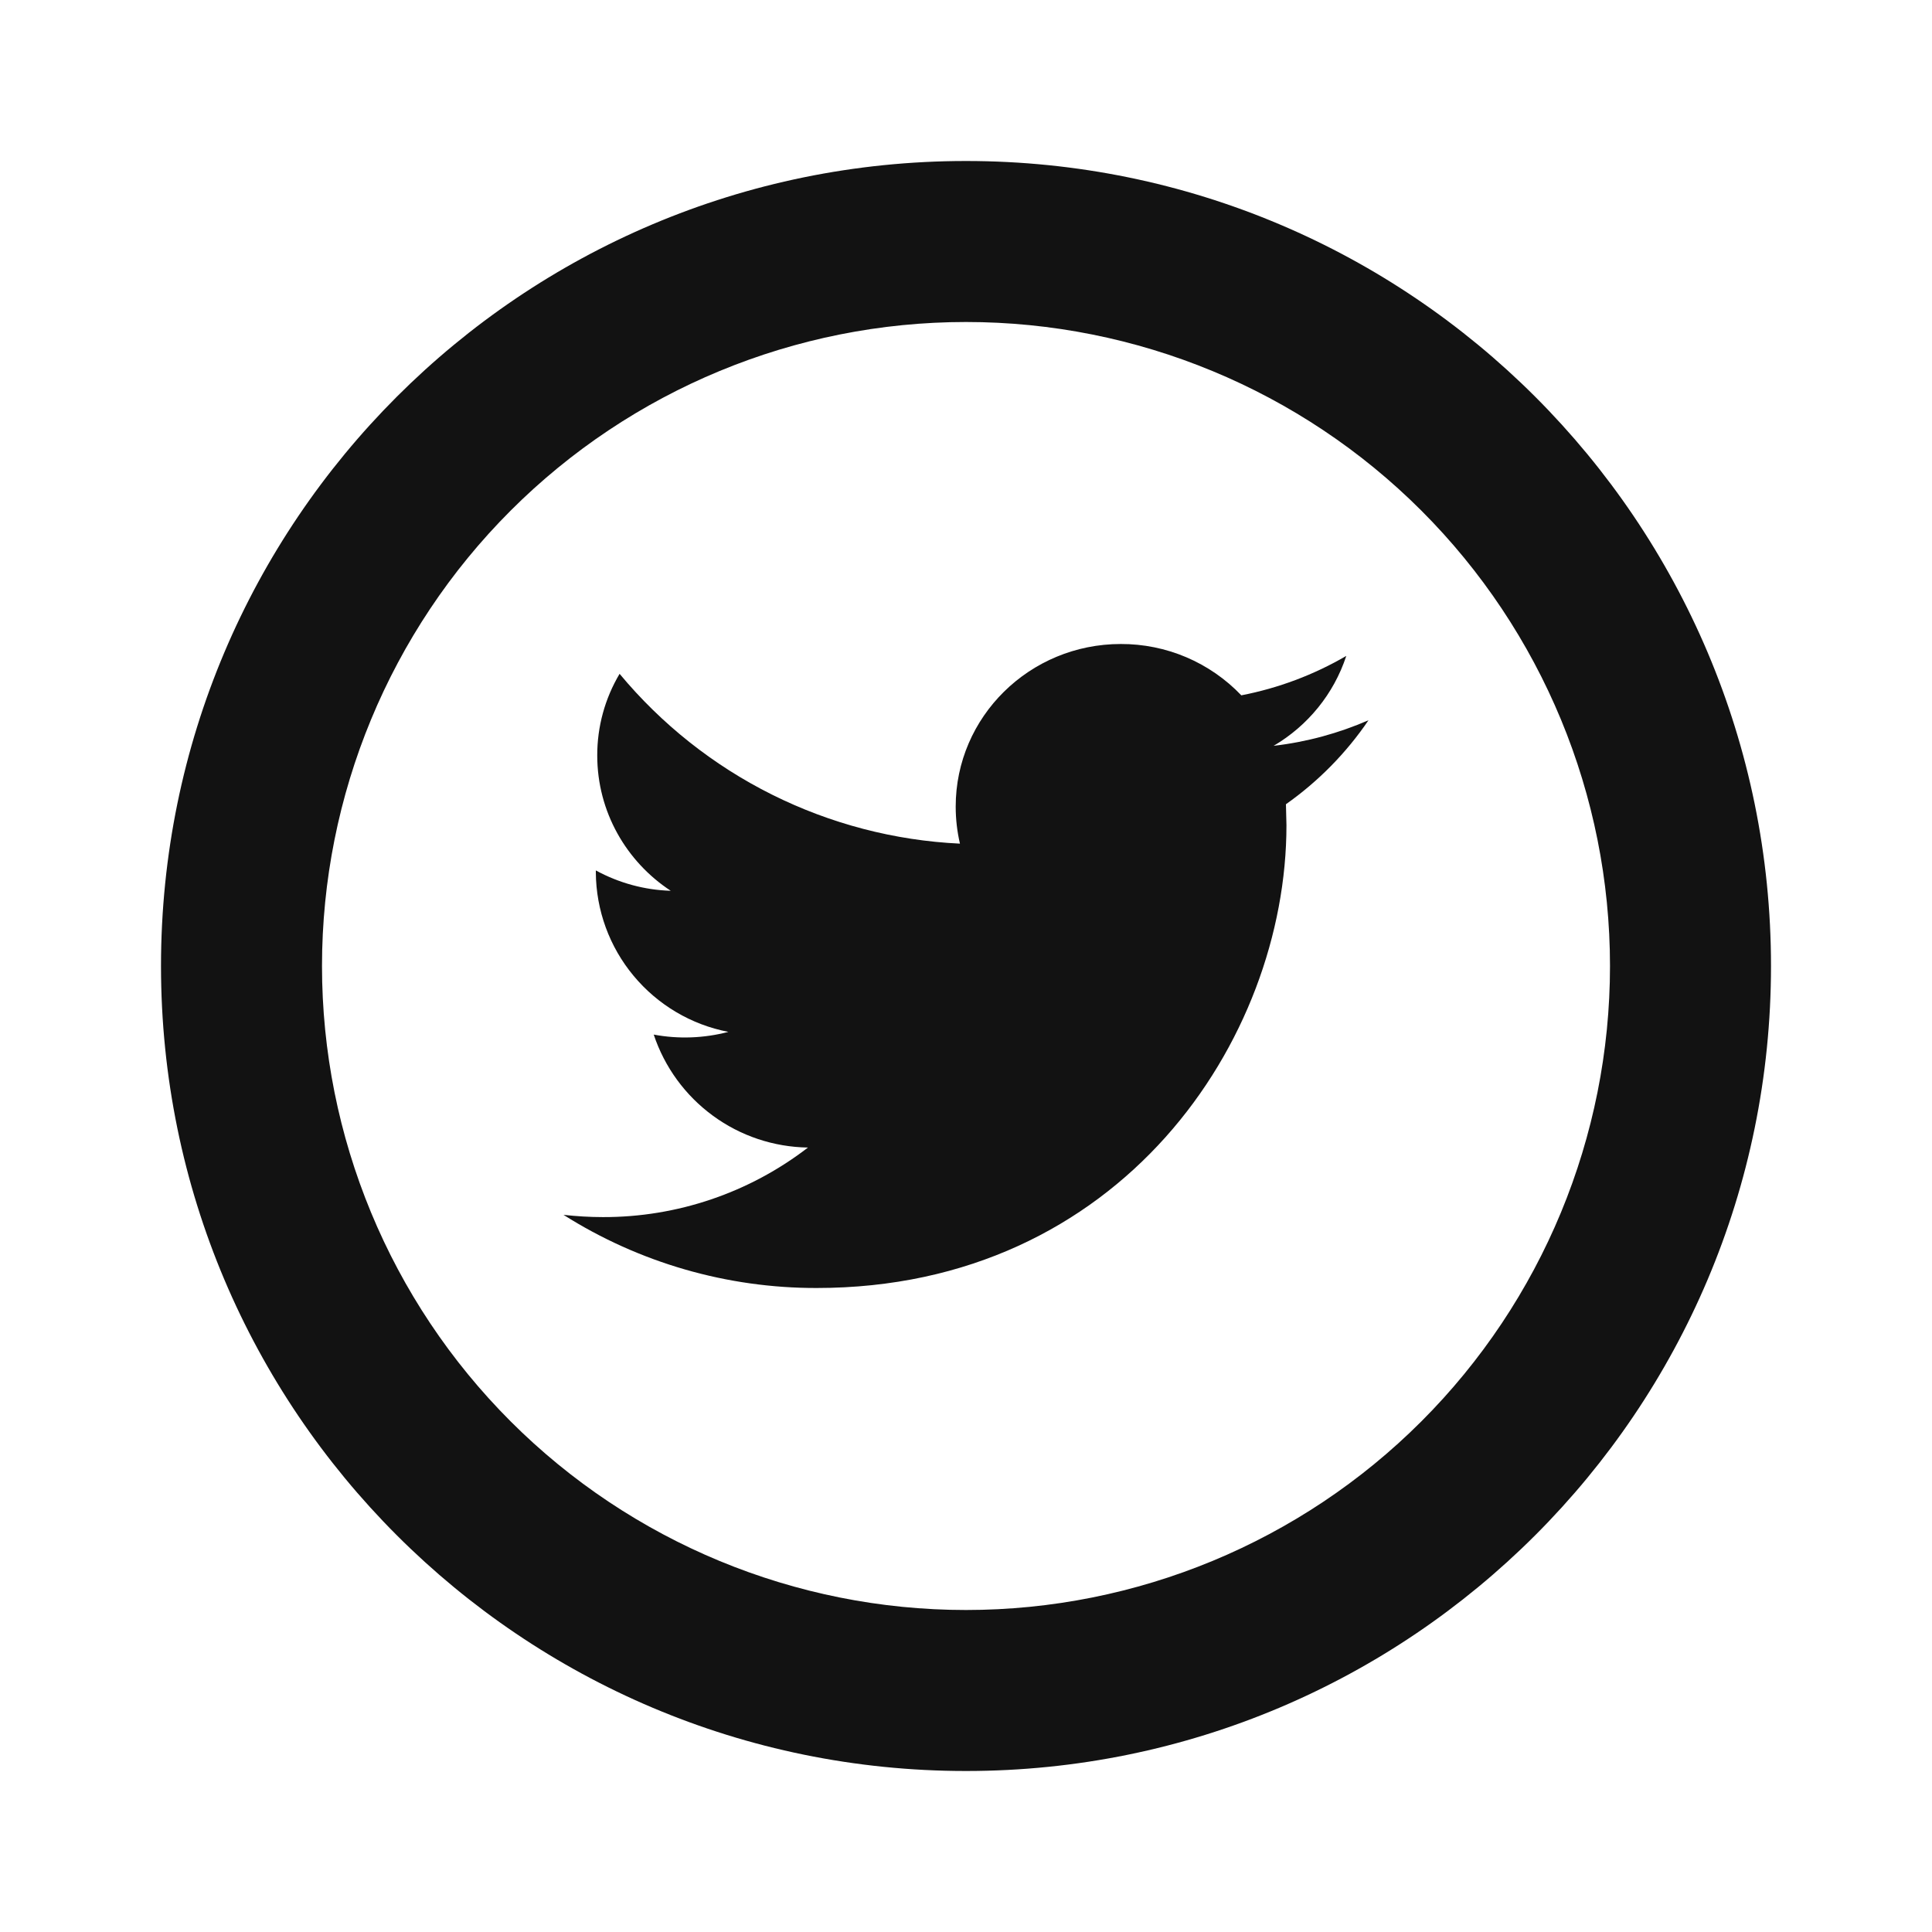
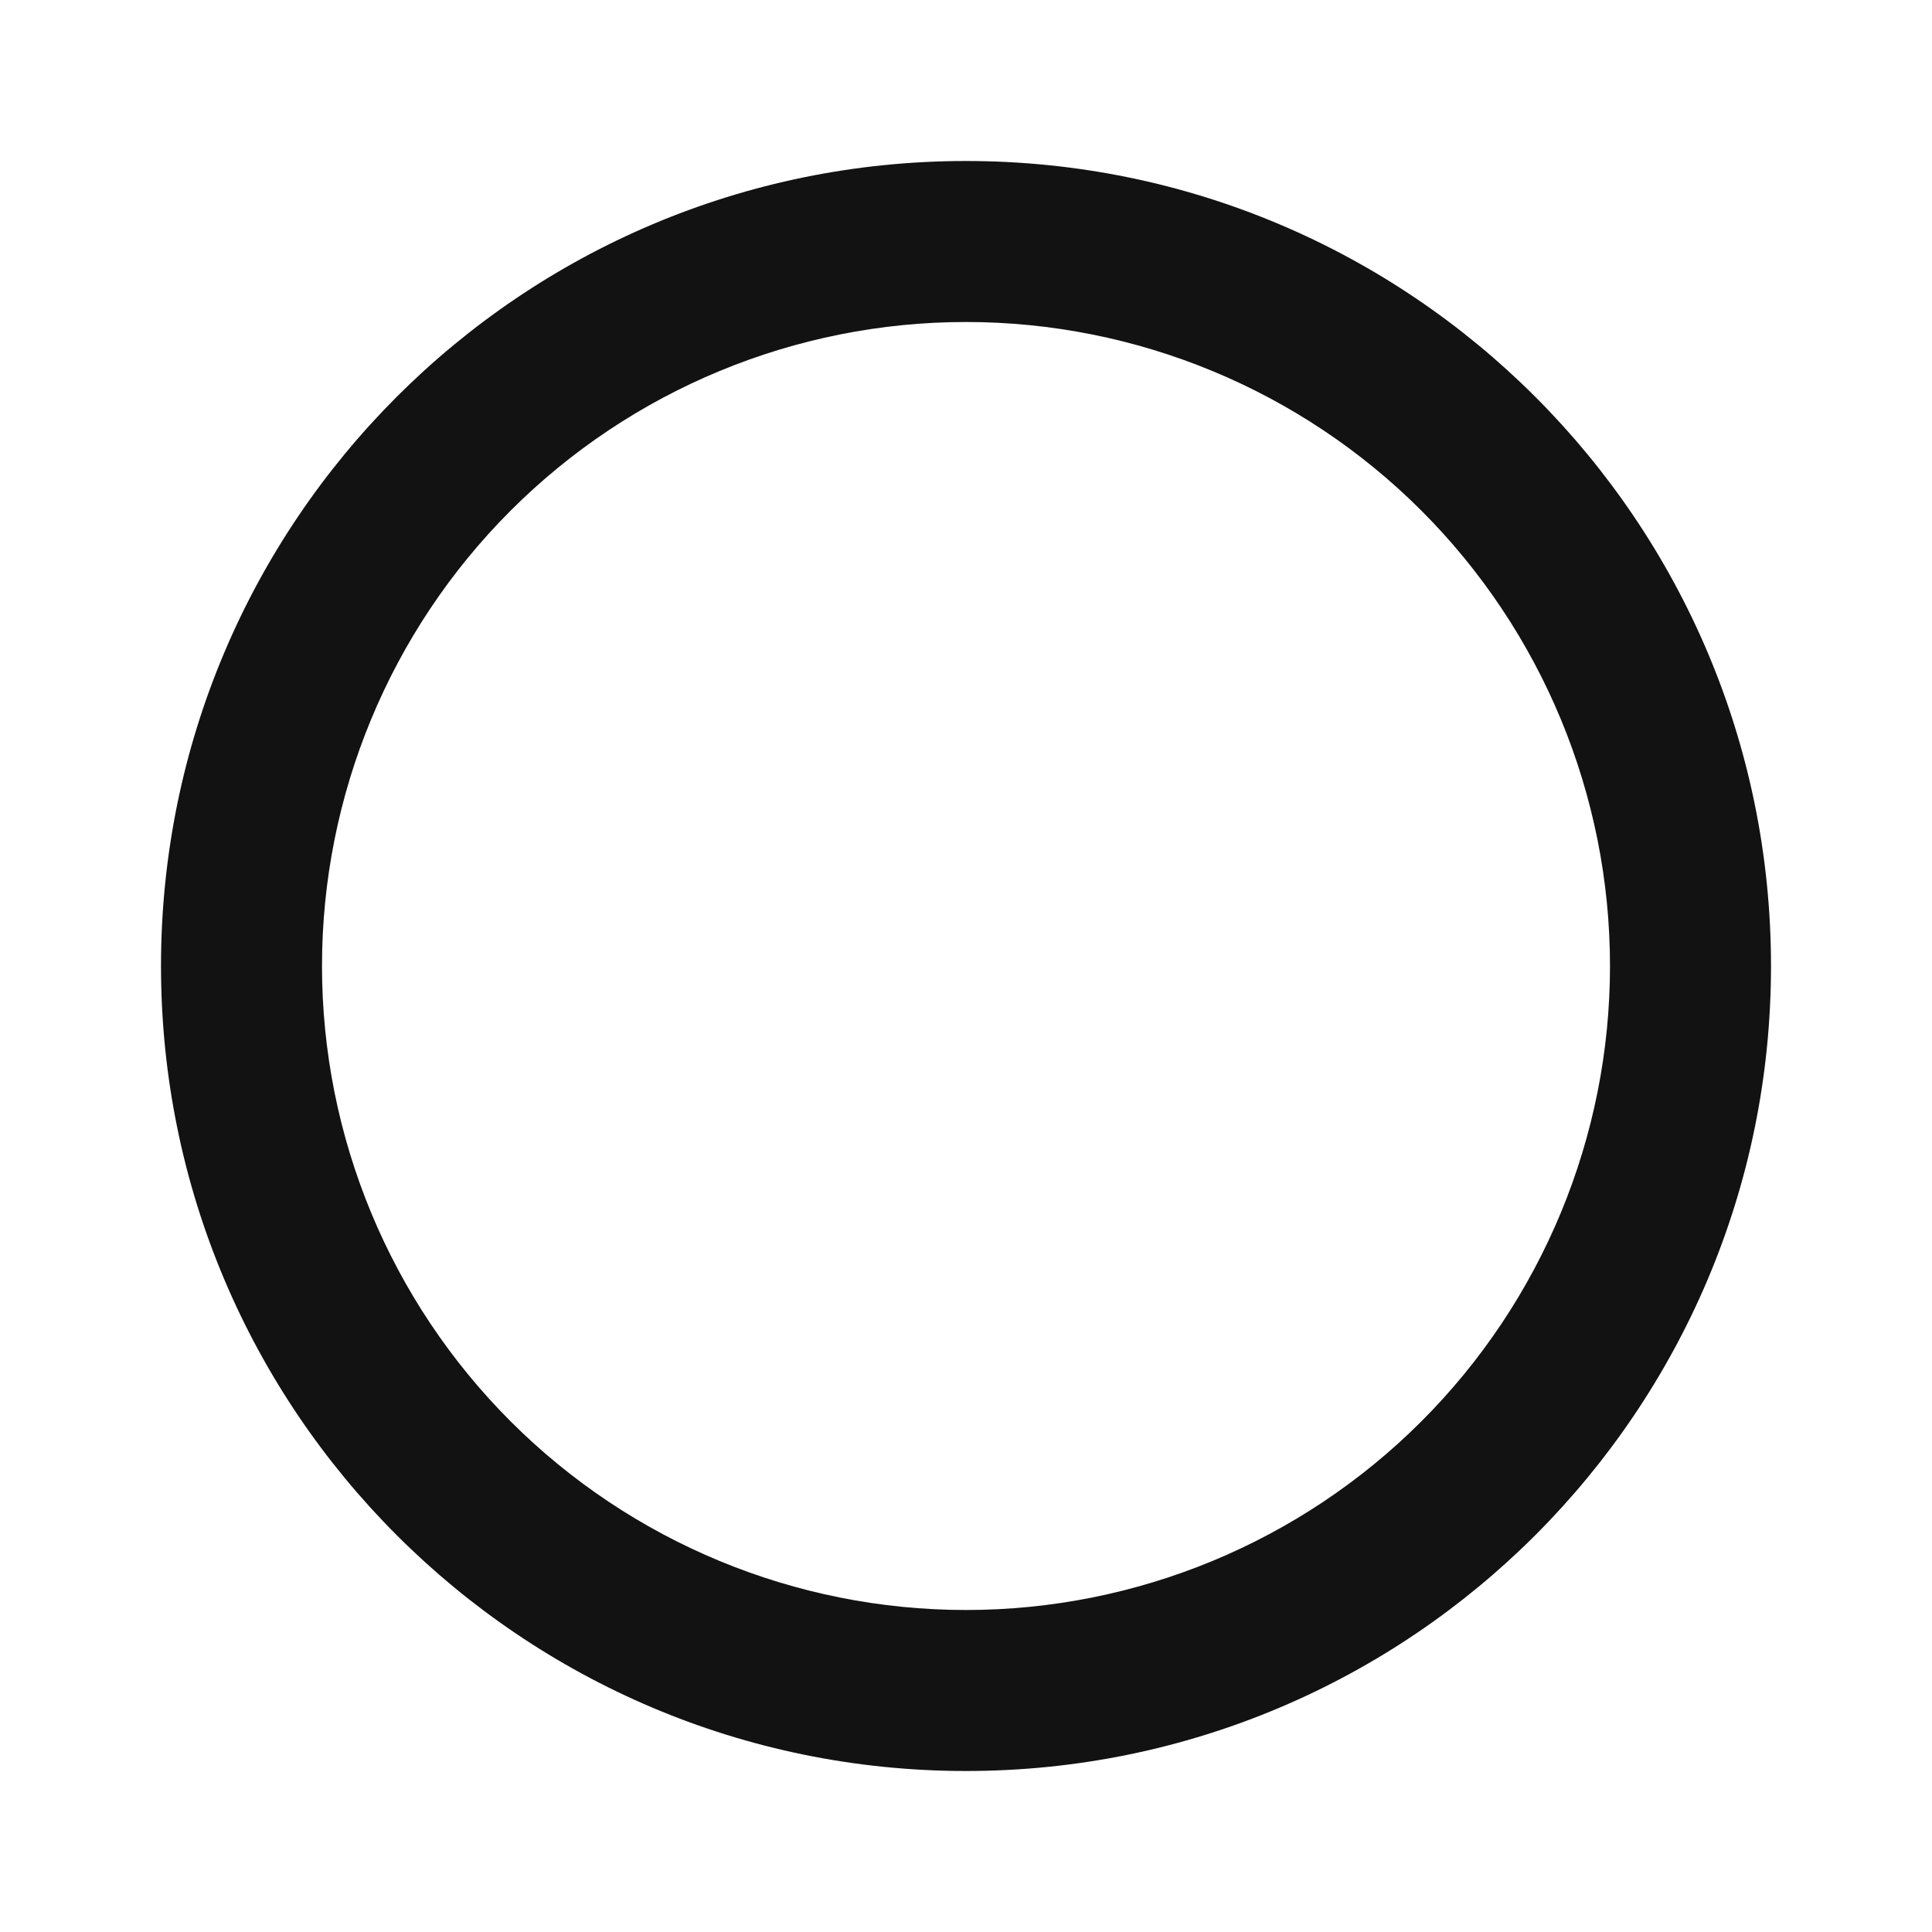
<svg xmlns="http://www.w3.org/2000/svg" width="30" height="30" viewBox="0 0 30 30" fill="none">
  <path d="M15 25C17.652 25 20.196 23.946 22.071 22.071C23.946 20.196 25 17.652 25 15C25 12.348 23.946 9.804 22.071 7.929C20.196 6.054 17.652 5 15 5C12.348 5 9.804 6.054 7.929 7.929C6.054 9.804 5 12.348 5 15C5 17.652 6.054 20.196 7.929 22.071C9.804 23.946 12.348 25 15 25ZM15 27.5C8.096 27.5 2.5 21.904 2.5 15C2.5 8.096 8.096 2.5 15 2.5C21.904 2.5 27.5 8.096 27.5 15C27.5 21.904 21.904 27.5 15 27.5Z" fill="#121212" />
-   <path d="M21.25 11.184C20.79 11.384 20.296 11.521 19.777 11.581C20.308 11.269 20.712 10.774 20.905 10.185C20.4 10.479 19.849 10.686 19.275 10.797C19.034 10.544 18.743 10.343 18.422 10.206C18.1 10.069 17.753 9.999 17.404 10C15.988 10 14.84 11.131 14.84 12.525C14.84 12.723 14.863 12.915 14.906 13.1C13.89 13.052 12.896 12.792 11.986 12.338C11.076 11.884 10.271 11.245 9.621 10.463C9.393 10.846 9.273 11.285 9.274 11.731C9.274 12.606 9.727 13.381 10.415 13.832C10.008 13.82 9.61 13.711 9.252 13.516V13.547C9.256 14.134 9.463 14.702 9.839 15.153C10.214 15.604 10.734 15.912 11.31 16.023C10.932 16.122 10.536 16.137 10.151 16.065C10.319 16.57 10.64 17.01 11.069 17.324C11.498 17.639 12.014 17.811 12.546 17.819C11.634 18.522 10.513 18.902 9.361 18.899C9.155 18.899 8.951 18.886 8.75 18.864C9.926 19.608 11.289 20.002 12.68 20C17.398 20 19.976 16.152 19.976 12.815L19.968 12.488C20.47 12.134 20.905 11.692 21.25 11.184Z" fill="#121212" />
</svg>